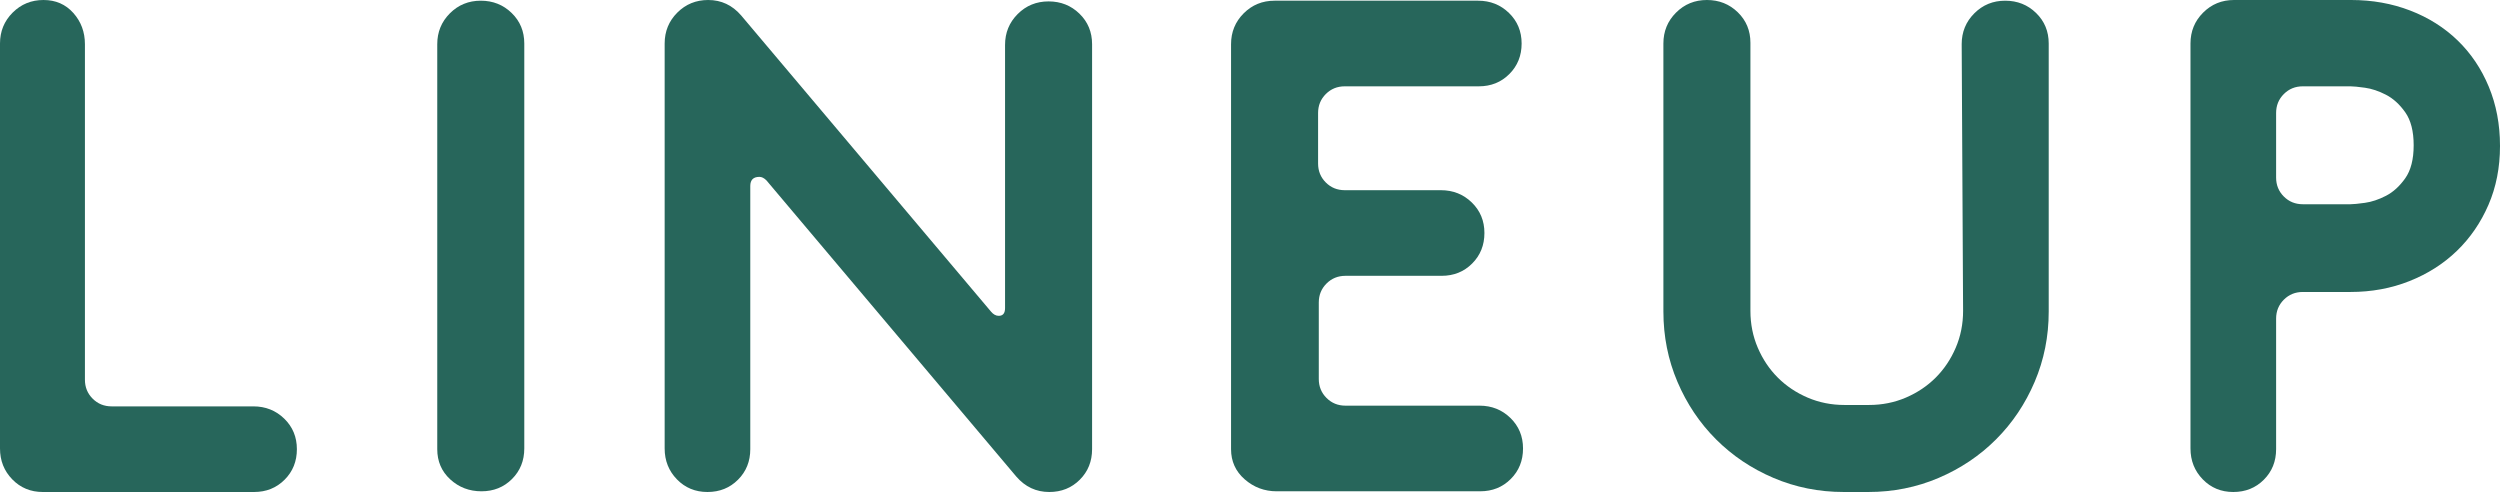
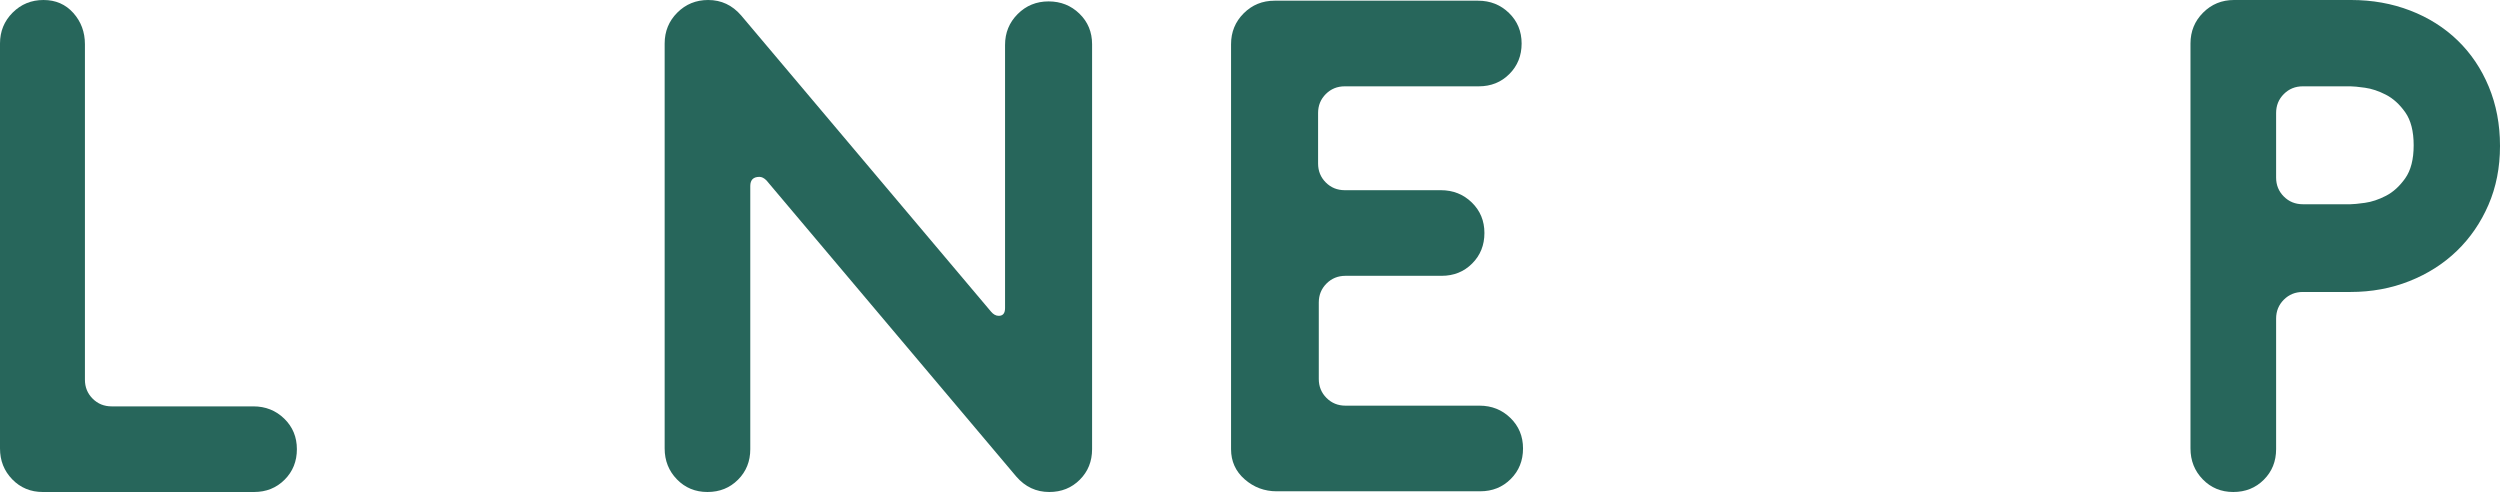
<svg xmlns="http://www.w3.org/2000/svg" id="b" viewBox="0 0 213.72 42.06">
  <defs>
    <style>.d{fill:#27665b;stroke-width:0px;}</style>
  </defs>
  <g id="c">
    <path class="d" d="M6.27,1.11c.66.74.99,1.63.99,2.67v28.68c0,.64.22,1.18.66,1.62.44.44.98.66,1.62.66h12.12c1.04,0,1.92.35,2.64,1.05.72.7,1.08,1.57,1.08,2.61s-.35,1.91-1.05,2.61c-.7.7-1.57,1.05-2.61,1.05H3.66c-1.04,0-1.91-.36-2.61-1.08-.7-.72-1.05-1.6-1.05-2.64V3.72c0-1.04.36-1.92,1.08-2.64S2.68,0,3.72,0s1.89.37,2.55,1.11Z" />
-     <path class="d" d="M38.49,40.98c-.74-.68-1.11-1.54-1.11-2.58V3.78c0-1.04.36-1.92,1.08-2.64.72-.72,1.6-1.08,2.64-1.08s1.92.35,2.64,1.05c.72.7,1.08,1.57,1.08,2.61v34.62c0,1.04-.35,1.91-1.05,2.61-.7.7-1.57,1.05-2.61,1.05s-1.93-.34-2.67-1.02Z" />
    <path class="d" d="M84.72,26.64c.2.24.42.36.66.36.36,0,.54-.22.54-.66V3.84c0-1.04.36-1.92,1.08-2.64.72-.72,1.6-1.08,2.64-1.08s1.92.35,2.64,1.05c.72.7,1.08,1.57,1.08,2.61v34.62c0,1.04-.35,1.91-1.05,2.61-.7.7-1.57,1.05-2.61,1.05-1.12,0-2.06-.44-2.82-1.32l-21.36-25.32c-.2-.2-.4-.3-.6-.3-.52,0-.78.26-.78.78v22.5c0,1.04-.35,1.91-1.05,2.61-.7.7-1.57,1.05-2.61,1.05s-1.91-.36-2.61-1.08c-.7-.72-1.05-1.6-1.05-2.64V3.72c0-1.04.36-1.92,1.08-2.64s1.6-1.08,2.64-1.08c1.12,0,2.06.44,2.82,1.32l21.36,25.32Z" />
    <path class="d" d="M109.14,42c-1.04,0-1.95-.34-2.73-1.02s-1.17-1.54-1.17-2.58V3.78c0-1.04.36-1.92,1.08-2.64.72-.72,1.6-1.08,2.64-1.08h17.4c1.04,0,1.92.35,2.64,1.05.72.7,1.08,1.57,1.08,2.61s-.35,1.91-1.05,2.61-1.57,1.05-2.61,1.05h-11.46c-.64,0-1.18.22-1.62.66s-.66.98-.66,1.62v4.32c0,.64.22,1.18.66,1.62.44.44.98.66,1.62.66h8.22c1.04,0,1.92.35,2.64,1.05s1.08,1.57,1.08,2.61-.35,1.91-1.05,2.61c-.7.7-1.57,1.05-2.61,1.05h-8.22c-.64,0-1.18.22-1.62.66s-.66.98-.66,1.62v6.54c0,.64.22,1.18.66,1.62.44.44.98.66,1.62.66h11.46c1.04,0,1.92.35,2.64,1.05s1.08,1.57,1.08,2.61-.35,1.91-1.05,2.61c-.7.7-1.57,1.05-2.61,1.05h-17.4Z" />
-     <path class="d" d="M167.7,3.78c0-1.04.36-1.92,1.08-2.64.72-.72,1.6-1.08,2.64-1.08s1.92.35,2.64,1.05c.72.7,1.08,1.57,1.08,2.61v22.92c0,2.12-.4,4.12-1.2,6-.8,1.88-1.9,3.52-3.3,4.92-1.4,1.4-3.04,2.5-4.92,3.3-1.88.8-3.88,1.2-6,1.2h-2.1c-2.12,0-4.12-.4-6-1.2-1.88-.8-3.52-1.9-4.92-3.3s-2.5-3.04-3.3-4.92c-.8-1.88-1.2-3.88-1.2-6V3.72c0-1.04.36-1.92,1.08-2.64s1.6-1.08,2.64-1.08,1.92.35,2.64,1.05c.72.7,1.08,1.57,1.08,2.61v22.92c0,1.12.21,2.17.63,3.15s.99,1.83,1.71,2.55c.72.72,1.57,1.29,2.55,1.71.98.42,2.03.63,3.15.63h2.1c1.12,0,2.17-.21,3.15-.63.98-.42,1.83-.99,2.55-1.71.72-.72,1.29-1.57,1.71-2.55s.63-2.03.63-3.15l-.12-22.8Z" />
    <path class="d" d="M201,0c1.8,0,3.48.3,5.04.9,1.56.6,2.91,1.45,4.05,2.55s2.03,2.42,2.67,3.96c.64,1.54.96,3.23.96,5.07s-.33,3.52-.99,5.04c-.66,1.52-1.56,2.83-2.7,3.93-1.14,1.1-2.49,1.96-4.05,2.58-1.56.62-3.24.93-5.04.93h-4.08c-.64,0-1.18.22-1.62.66-.44.44-.66.98-.66,1.62v11.16c0,1.04-.35,1.91-1.05,2.61-.7.7-1.57,1.05-2.61,1.05s-1.91-.36-2.61-1.08c-.7-.72-1.05-1.6-1.05-2.64V3.72c0-1.04.36-1.92,1.08-2.64.72-.72,1.6-1.08,2.64-1.08h10.02ZM194.58,15.18c0,.64.22,1.18.66,1.62.44.44.98.66,1.62.66h4.08c.24,0,.65-.04,1.23-.12.58-.08,1.18-.28,1.8-.6s1.17-.82,1.65-1.5c.48-.68.72-1.62.72-2.82s-.24-2.14-.72-2.82c-.48-.68-1.03-1.18-1.65-1.5-.62-.32-1.22-.52-1.8-.6-.58-.08-.99-.12-1.23-.12h-4.08c-.64,0-1.18.22-1.62.66-.44.44-.66.98-.66,1.62v5.52Z" />
  </g>
</svg>